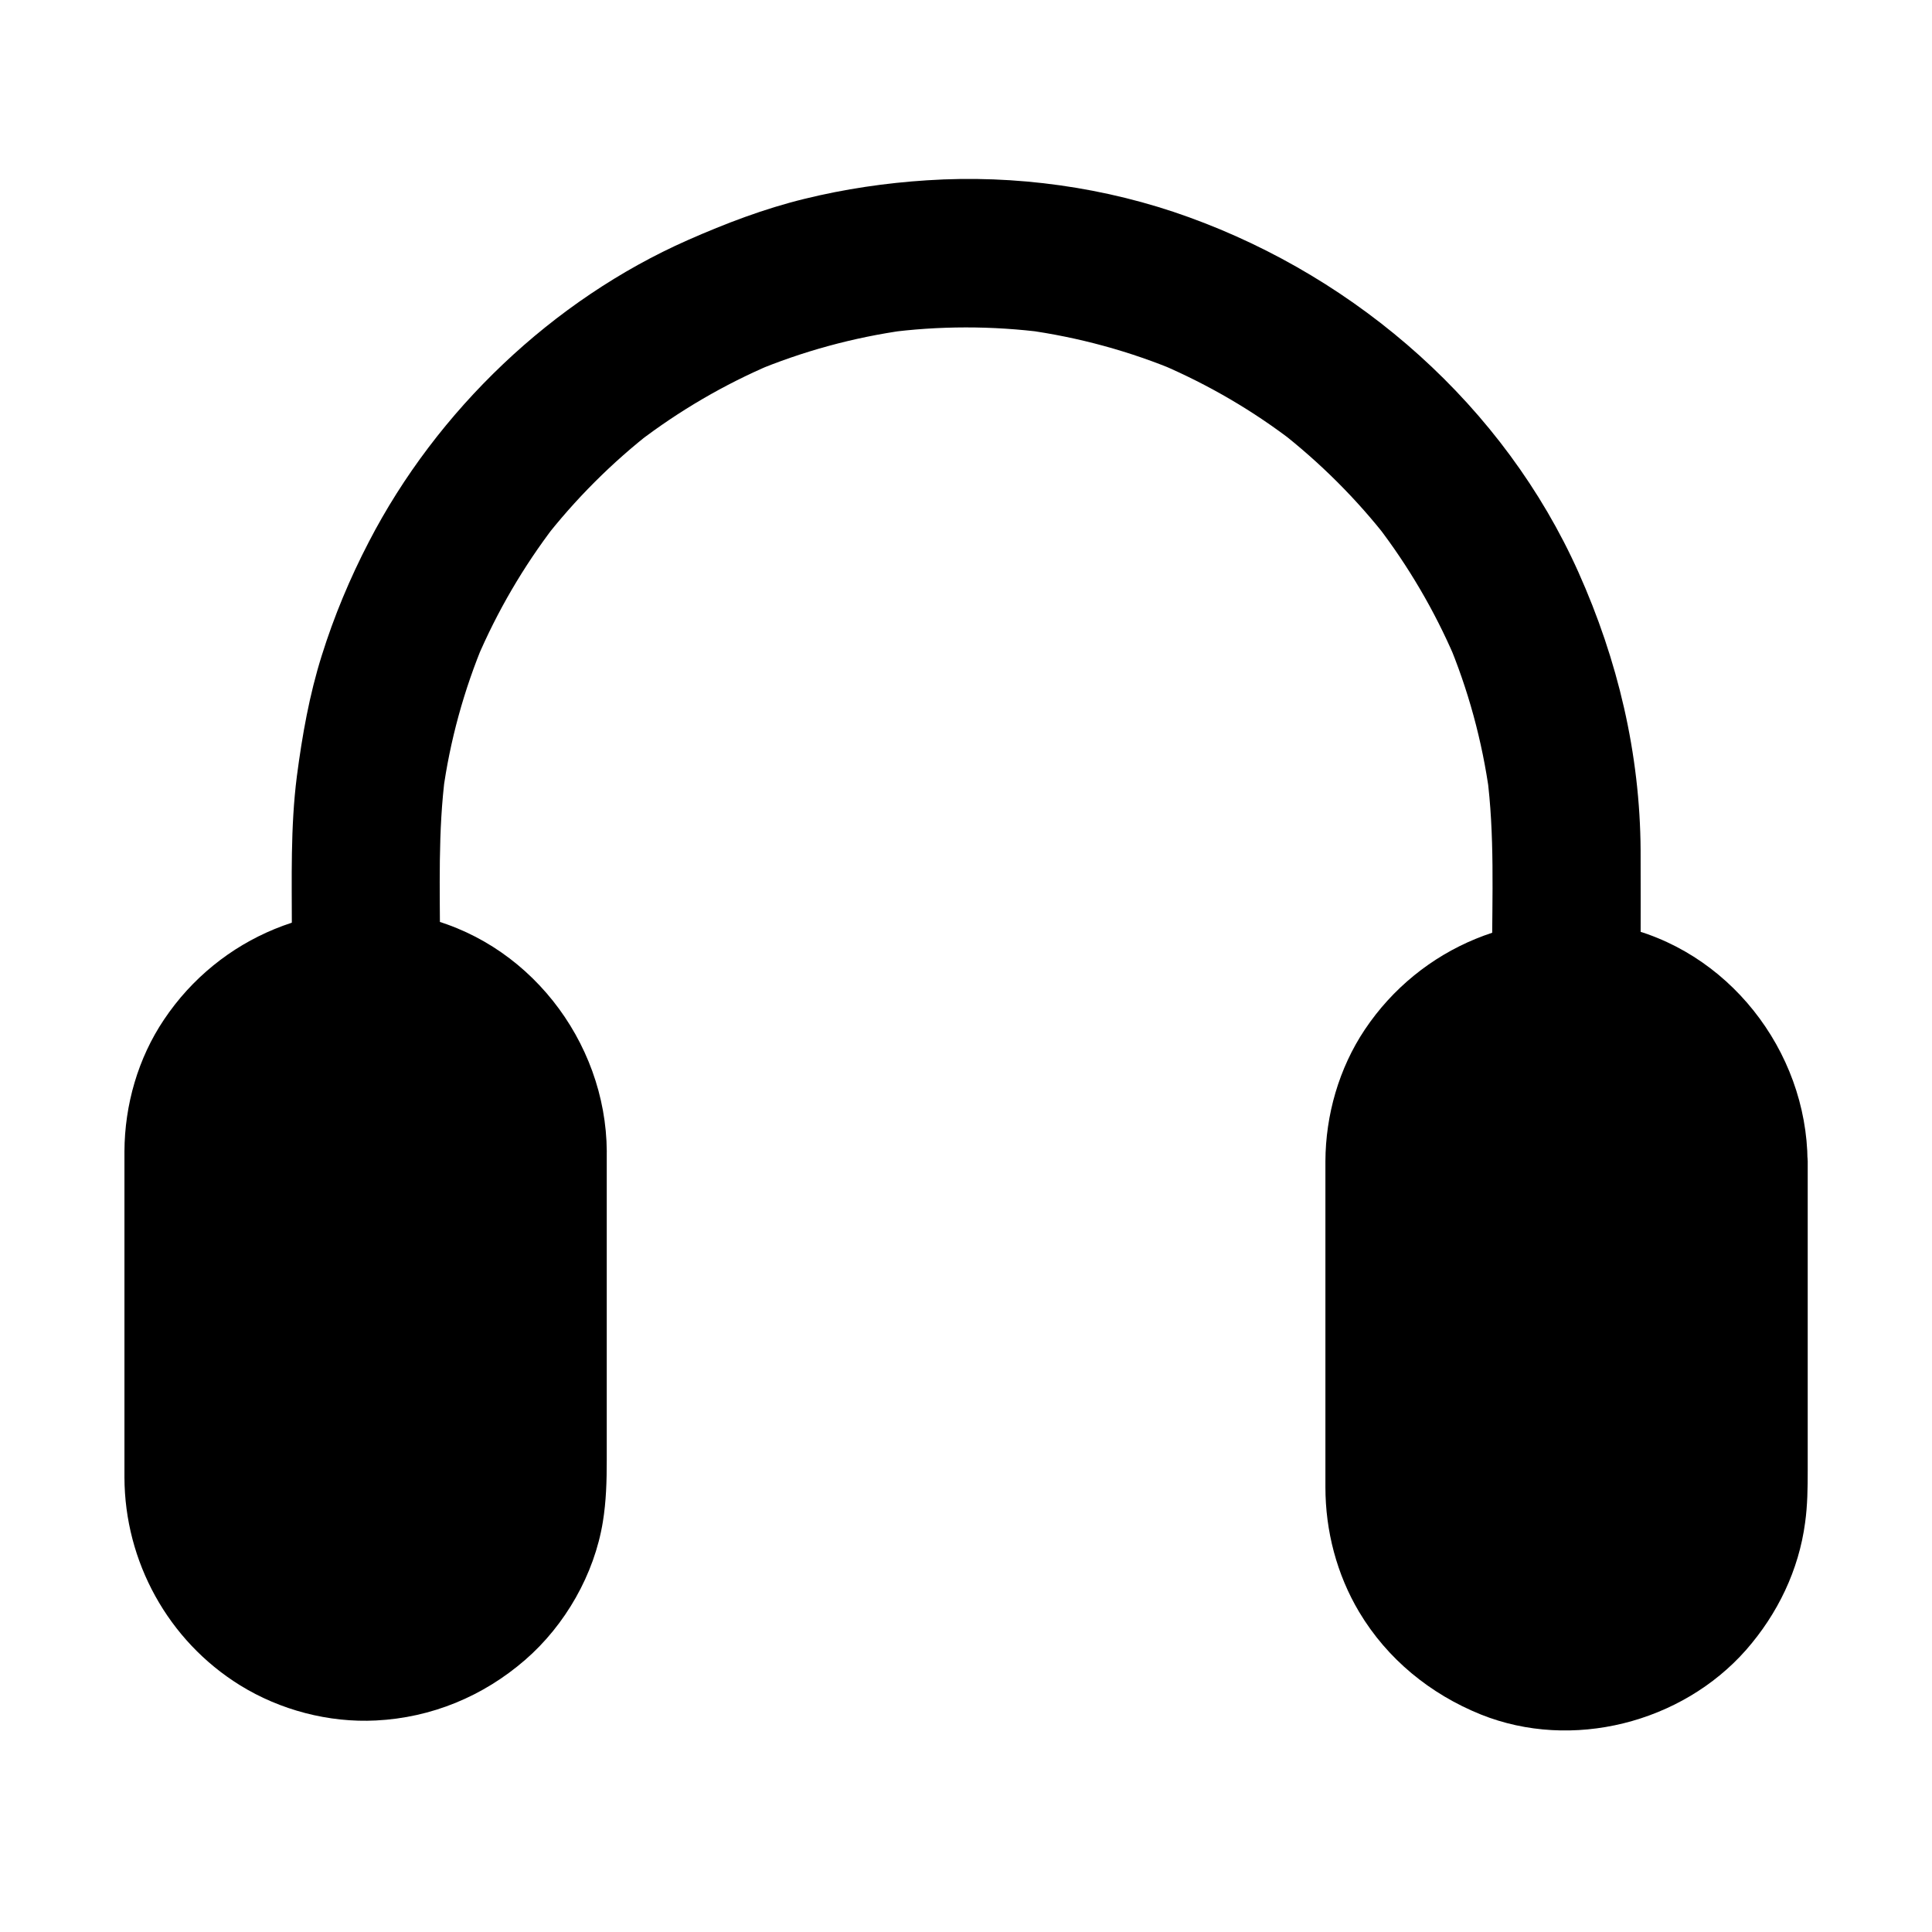
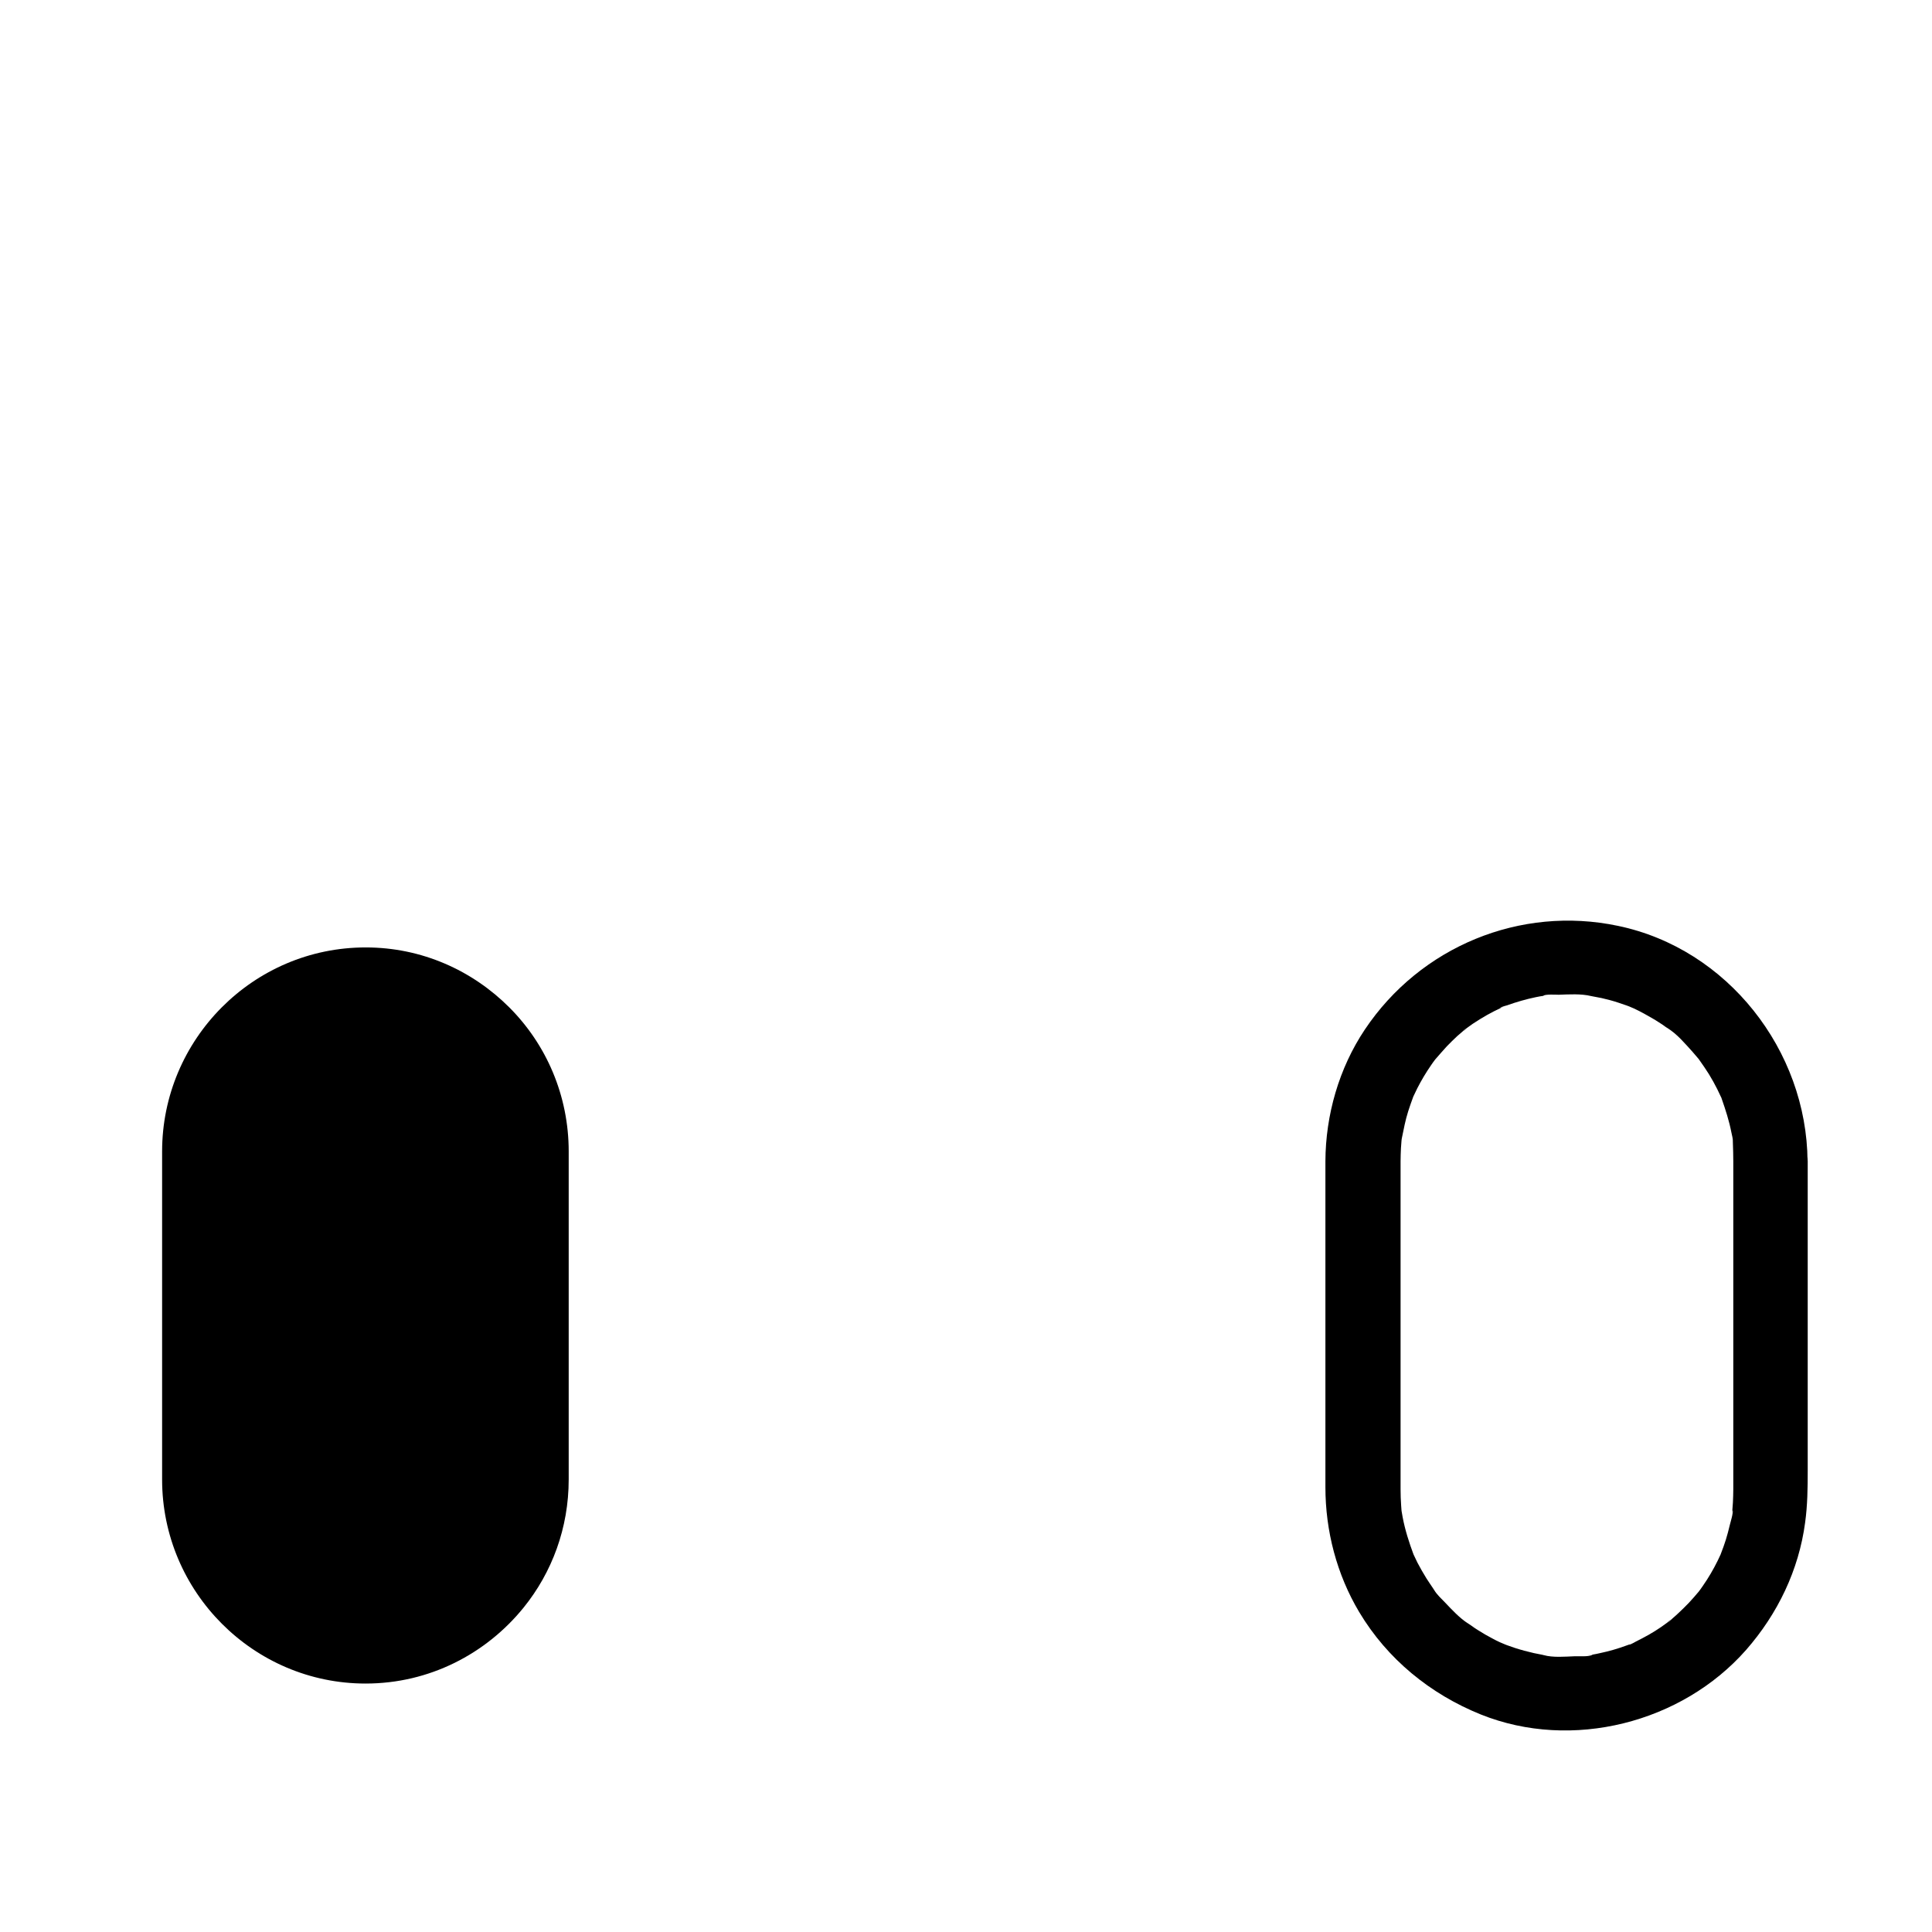
<svg xmlns="http://www.w3.org/2000/svg" fill="#000000" width="800px" height="800px" version="1.1" viewBox="144 144 512 512">
  <g>
    <path d="m294.71 449.15v86.938c0 12.84-4.43 24.648-11.957 33.949-9.938 12.25-24.945 20.121-41.871 20.121-29.715 0-53.922-24.305-53.922-54.07v-86.938c0-29.715 24.156-54.07 53.926-54.07h0.051c14.859 0 28.242 6.102 38.031 15.891 9.789 9.793 15.742 23.32 15.742 38.18z" />
-     <path d="m285.12 449.15v70.898 13.875 2.164c0 1.379-0.051 2.754-0.148 4.133-0.051 0.789-0.098 1.672-0.246 2.461 0.441-2.461-0.051 0.195-0.148 0.59-0.59 3.199-1.574 6.199-2.609 9.25-0.836 2.508 0.887-1.82-0.195 0.59-0.344 0.738-0.641 1.426-1.031 2.117-0.688 1.426-1.477 2.754-2.312 4.133-0.836 1.328-1.723 2.609-2.656 3.887 1.379-1.918-0.098 0.098-0.344 0.441-0.492 0.59-0.934 1.133-1.477 1.672-1.871 2.066-4.035 4.625-6.445 6.051 2.117-1.23 0.051-0.051-0.395 0.246-0.59 0.441-1.23 0.836-1.82 1.23-1.328 0.887-2.754 1.723-4.133 2.461-1.18 0.641-2.41 1.426-3.691 1.77 2.41-0.738 0-0.051-0.441 0.148-0.688 0.246-1.426 0.492-2.117 0.738-1.426 0.492-2.902 0.887-4.379 1.23-0.738 0.195-1.477 0.344-2.262 0.492-0.492 0.098-0.984 0.195-1.523 0.246-1.133 0.148-1.031 0.148 0.344-0.051-0.543 0.492-3.199 0.297-3.887 0.297-1.477 0.051-2.953 0.051-4.43 0-1.379-0.051-2.707-0.195-4.082-0.297-2.363-0.246 2.262 0.441-0.051 0-0.887-0.148-1.77-0.297-2.609-0.492-2.363-0.492-4.676-1.18-6.988-2.016-0.344-0.098-1.625-0.395-1.82-0.688 0.395 0.148 0.789 0.344 1.133 0.492-0.395-0.195-0.789-0.344-1.18-0.543-1.379-0.641-2.707-1.328-4.035-2.066-1.031-0.59-2.016-1.23-3.051-1.871-0.789-0.492-2.41-1.277-2.902-2.066 0.344 0.246 0.641 0.492 0.984 0.738-0.344-0.246-0.688-0.543-0.984-0.836-0.492-0.395-0.984-0.836-1.477-1.277-1.133-0.984-2.215-2.066-3.246-3.148-0.887-0.934-1.723-1.918-2.559-2.902-1.18-1.379 0.246 0.441 0.344 0.492-0.395-0.195-0.887-1.18-1.133-1.574-1.625-2.312-3.051-4.723-4.328-7.231-0.297-0.59-0.543-1.18-0.836-1.77-0.984-2.066 0.789 2.117 0-0.051-0.395-1.031-0.789-2.066-1.082-3.102-0.395-1.277-0.789-2.508-1.082-3.836-0.148-0.59-1.277-4.184-0.887-4.574 0.051 0.441 0.098 0.836 0.148 1.277-0.051-0.441-0.098-0.887-0.148-1.328-0.051-0.688-0.148-1.379-0.148-2.016-0.051-1.133-0.098-2.312-0.098-3.445v-0.59-3.984-16.383-45.266-16.383-3.836-0.492c0-1.133 0.051-2.312 0.098-3.445 0.051-0.688 0.098-1.379 0.148-2.016 0.051-0.441 0.098-0.887 0.148-1.328-0.195 1.523-0.246 1.723-0.051 0.641 0.492-2.41 0.934-4.773 1.672-7.086 0.395-1.277 0.836-2.461 1.328-3.738 0.789-2.164-0.984 2.016 0-0.051 0.395-0.789 0.738-1.574 1.133-2.363 1.082-2.117 2.312-4.184 3.641-6.102 0.344-0.543 0.738-1.031 1.133-1.574 1.328-1.82-1.426 1.672 0.051-0.051 0.984-1.133 1.969-2.262 3-3.394 0.887-0.934 1.82-1.82 2.805-2.707 0.492-0.441 0.984-0.836 1.477-1.277 0.195-0.148 1.625-1.625 0.492-0.441-1.082 1.133 0.297-0.246 0.543-0.395 0.543-0.395 1.031-0.738 1.574-1.133 1.277-0.836 2.559-1.625 3.887-2.363 1.133-0.641 2.312-1.23 3.492-1.77 0.195-0.098 0.395-0.195 0.59-0.297 0.984-0.441 0.789-0.344-0.543 0.195 0.195-0.297 1.477-0.59 1.82-0.688 2.508-0.887 5.019-1.625 7.625-2.164 0.641-0.148 1.328-0.246 1.969-0.344 2.312-0.441-2.312 0.195 0.051 0 1.379-0.148 2.707-0.246 4.082-0.297 2.754-0.098 5.805-0.246 8.512 0.344-2.508-0.59 0.051 0.051 0.492 0.098 0.789 0.148 1.523 0.297 2.312 0.441 1.523 0.344 3 0.738 4.477 1.23 0.738 0.246 1.477 0.492 2.164 0.738 0.051 0 2.41 0.934 0.984 0.344-1.426-0.59 0.836 0.395 0.934 0.441 0.934 0.441 1.82 0.887 2.707 1.379 1.328 0.738 2.656 1.477 3.938 2.312 0.641 0.395 1.277 0.836 1.871 1.277 0.395 0.246 2.508 1.523 0.441 0.297 2.461 1.477 4.676 4.133 6.594 6.25 0.492 0.543 0.984 1.133 1.477 1.723 1.672 1.918-1.133-1.672 0.344 0.395 0.887 1.23 1.723 2.461 2.559 3.789 0.789 1.277 1.523 2.609 2.215 3.984 0.344 0.688 0.641 1.379 0.984 2.066 0.887 1.871-0.543-1.672 0.195 0.492 1.031 2.953 1.969 5.856 2.559 8.906 0.148 0.738 0.395 1.574 0.395 2.312-0.098-2.559 0 0.098 0 0.543 0.051 1.621 0.098 3.195 0.148 4.816 0.051 5.164 4.477 10.086 9.84 9.84 5.312-0.246 9.891-4.328 9.84-9.84-0.195-29.371-21.156-56.285-50.184-62.387-25.98-5.461-52.449 5.465-67.16 27.457-6.887 10.234-10.43 22.633-10.48 34.934v8.363 44.379 33.605c0.051 22.336 11.562 43.297 30.602 55.105 10.629 6.594 23.566 9.988 36.062 9.348 14.711-0.738 28.387-6.394 39.508-16.039 10.629-9.199 18.352-22.68 20.613-36.605 0.887-5.461 1.031-10.824 1.031-16.285v-41.871-37.984-2.066c0-5.164-4.527-10.086-9.84-9.84-5.356 0.293-9.832 4.379-9.832 9.887z" />
-     <path d="m613.04 451.76v86.984c0 29.719-24.254 54.07-53.973 54.07-17.562 0-33.113-8.512-43-21.551-6.84-9.098-10.777-20.367-10.777-32.52v-86.984c0-29.719 24.008-54.219 53.727-54.219h0.098c14.859 0 28.289 6.148 38.129 15.988 9.793 9.793 15.797 23.371 15.797 38.23z" />
    <path d="m603.34 451.76v70.898 13.875 2.164c0 1.133-0.051 2.312-0.098 3.445-0.051 0.688-0.098 1.379-0.148 2.016 0 0.246-0.051 0.441-0.051 0.688-0.148 1.082-0.098 0.887 0.098-0.59 0.344 0.344-0.641 3.445-0.738 3.938-0.297 1.277-0.641 2.559-1.031 3.836-0.395 1.277-0.836 2.461-1.328 3.738-0.789 2.164 0.984-2.016 0 0.051-0.297 0.59-0.543 1.18-0.836 1.77-1.133 2.312-2.461 4.574-3.938 6.691-0.344 0.543-0.738 1.031-1.133 1.574-1.328 1.82 1.426-1.672-0.051 0.051-0.836 0.984-1.672 1.969-2.559 2.902-0.887 0.934-1.82 1.82-2.754 2.707-0.492 0.441-0.934 0.887-1.426 1.277-0.246 0.195-2.117 2.016-0.984 0.836 1.082-1.133-0.297 0.195-0.543 0.395-0.543 0.395-1.031 0.738-1.574 1.133-1.082 0.738-2.164 1.426-3.297 2.066s-2.262 1.23-3.445 1.82c-0.344 0.148-1.426 0.887-1.77 0.836 1.328-0.543 1.523-0.641 0.543-0.246-0.395 0.148-0.836 0.297-1.23 0.441-2.262 0.836-4.625 1.523-6.988 2.016-0.641 0.148-1.328 0.297-1.969 0.395-0.195 0.051-0.441 0.098-0.641 0.098-1.082 0.148-0.887 0.148 0.641-0.051-1.082 0.59-3.543 0.344-4.723 0.395-2.559 0.098-5.805 0.395-8.266-0.297 2.41 0.738 0.148 0-0.395-0.098-0.738-0.148-1.477-0.297-2.215-0.441-1.723-0.395-3.394-0.836-5.066-1.379-0.688-0.246-1.426-0.492-2.117-0.738-0.098-0.051-2.363-0.934-0.887-0.344 1.477 0.59-0.789-0.344-0.887-0.395-0.688-0.297-1.328-0.641-1.969-0.984-1.328-0.688-2.609-1.426-3.836-2.215-0.641-0.395-1.23-0.789-1.82-1.23-0.395-0.297-3.148-2.066-0.984-0.641-2.164-1.426-4.133-3.543-5.953-5.461-0.934-0.984-2.215-2.117-2.902-3.344 1.23 2.164 0-0.051-0.297-0.441-0.59-0.887-1.18-1.723-1.77-2.656-0.836-1.328-1.625-2.754-2.363-4.133-0.344-0.688-0.688-1.426-1.031-2.164-0.195-0.395-0.641-1.723 0.051 0.148-1.23-3.297-2.312-6.641-2.953-10.086-0.051-0.395-0.543-3.102-0.148-0.641-0.148-0.836-0.195-1.672-0.246-2.461-0.098-1.379-0.148-2.805-0.148-4.231v-0.59-3.984-16.383-45.266-16.383-3.836-0.492c0-1.133 0.051-2.312 0.098-3.445 0.051-0.688 0.098-1.379 0.148-2.016 0.051-0.441 0.098-0.887 0.148-1.328-0.195 1.523-0.246 1.723-0.051 0.641 0.492-2.41 0.934-4.773 1.672-7.086 0.395-1.277 0.836-2.461 1.277-3.691 0.789-2.164-0.984 2.016 0-0.051 0.395-0.789 0.738-1.574 1.133-2.363 1.082-2.117 2.312-4.184 3.641-6.102 0.344-0.543 0.738-1.031 1.133-1.574 1.328-1.82-1.426 1.672 0.051-0.051 0.984-1.133 1.969-2.262 3-3.394 0.887-0.934 1.82-1.82 2.754-2.707 0.492-0.441 0.984-0.836 1.477-1.277 0.246-0.195 1.523-1.625 0.492-0.441-0.984 1.133 0.246-0.195 0.543-0.395 0.543-0.395 1.031-0.738 1.574-1.133 1.23-0.836 2.559-1.625 3.836-2.363 1.133-0.641 2.312-1.23 3.445-1.77 0.195-0.098 0.395-0.195 0.59-0.297 0.984-0.441 0.789-0.344-0.543 0.195 0.195-0.297 1.477-0.59 1.82-0.688 2.461-0.887 5.019-1.625 7.625-2.164 0.641-0.148 1.328-0.246 1.969-0.344 0.195-0.051 0.441-0.051 0.641-0.098 1.082-0.148 0.887-0.148-0.641 0.098 0.344-0.492 3.445-0.297 4.082-0.297 2.754-0.098 5.902-0.297 8.562 0.344-2.461-0.59 0.051 0.051 0.492 0.098 0.789 0.148 1.523 0.297 2.312 0.441 1.523 0.344 3 0.738 4.477 1.23 0.738 0.246 1.477 0.492 2.164 0.738 0.051 0 2.41 0.934 0.984 0.344-1.426-0.543 0.836 0.395 0.934 0.441 0.934 0.441 1.82 0.887 2.707 1.379 1.328 0.738 2.656 1.477 3.938 2.312 0.641 0.395 1.277 0.836 1.871 1.277 0.395 0.246 2.508 1.523 0.441 0.297 2.461 1.477 4.676 4.133 6.594 6.25 0.492 0.543 0.984 1.133 1.477 1.723 1.672 1.918-1.133-1.672 0.297 0.395 0.887 1.23 1.723 2.461 2.559 3.789 0.789 1.277 1.523 2.609 2.215 3.984 0.344 0.688 0.641 1.379 0.984 2.066 0.887 1.871-0.543-1.672 0.195 0.492 1.031 2.953 1.969 5.856 2.559 8.906 0.148 0.738 0.395 1.574 0.395 2.312-0.098-2.559 0 0.098 0 0.543 0.055 1.578 0.105 3.203 0.105 4.777 0.051 5.164 4.477 10.086 9.84 9.84 5.312-0.246 9.891-4.328 9.84-9.84-0.195-29.371-21.207-56.336-50.234-62.387-25.93-5.461-52.398 5.512-67.109 27.504-6.84 10.234-10.383 22.633-10.43 34.883v8.363 44.379 33.605c0 11.609 3 23.125 8.953 33.113 7.477 12.496 18.844 21.746 32.273 27.16 24.059 9.645 53.184 2.262 70.258-17.121 8.363-9.543 13.973-21.156 15.645-33.75 0.641-4.625 0.688-9.199 0.688-13.824v-41.871-37.984-2.066c0-5.164-4.527-10.086-9.84-9.84-5.359 0.242-9.883 4.324-9.883 9.836z" />
-     <path d="m260.61 395.08c0-15.352-0.59-30.848 1.426-46.102-0.246 1.723-0.492 3.492-0.688 5.215 1.871-13.875 5.609-27.406 11.02-40.297-0.641 1.574-1.328 3.148-1.969 4.723 5.363-12.594 12.301-24.453 20.613-35.324-1.031 1.328-2.066 2.656-3.102 3.984 8.461-10.922 18.301-20.762 29.227-29.227-1.328 1.031-2.656 2.066-3.984 3.102 10.875-8.316 22.73-15.254 35.324-20.613-1.574 0.641-3.148 1.328-4.723 1.969 12.891-5.41 26.422-9.102 40.297-11.02-1.723 0.246-3.492 0.492-5.215 0.688 13.973-1.871 28.141-1.871 42.164-0.051-1.723-0.246-3.492-0.492-5.215-0.688 14.023 1.918 27.75 5.656 40.785 11.168-1.574-0.641-3.148-1.328-4.723-1.969 12.496 5.363 24.305 12.25 35.078 20.566-1.328-1.031-2.656-2.066-3.984-3.102 10.875 8.461 20.664 18.203 29.125 29.125-1.031-1.328-2.066-2.656-3.102-3.984 8.266 10.773 15.203 22.582 20.566 35.078-0.641-1.574-1.328-3.148-1.969-4.723 5.512 13.039 9.25 26.766 11.168 40.785-0.246-1.723-0.492-3.492-0.688-5.215 2.117 16.039 1.379 32.375 1.379 48.512 0 10.281 9.055 20.172 19.68 19.68 10.676-0.492 19.68-8.66 19.68-19.68 0-9.445 0.051-18.895 0-28.34-0.148-25.633-6.051-50.43-16.48-73.703-19.68-43.938-58.203-77.785-103.22-94.07-21.941-7.969-46.102-11.316-69.371-9.789-10.922 0.688-21.895 2.312-32.52 4.922-10.676 2.609-20.859 6.496-30.898 10.922-35.867 15.844-66.52 45.164-84.527 79.949-5.019 9.645-9.25 19.777-12.496 30.16-3.297 10.48-5.164 21.105-6.594 31.98-1.723 13.531-1.328 27.16-1.328 40.738v4.676c0 10.281 9.055 20.172 19.68 19.68 10.582-0.539 19.586-8.707 19.586-19.727z" />
  </g>
</svg>